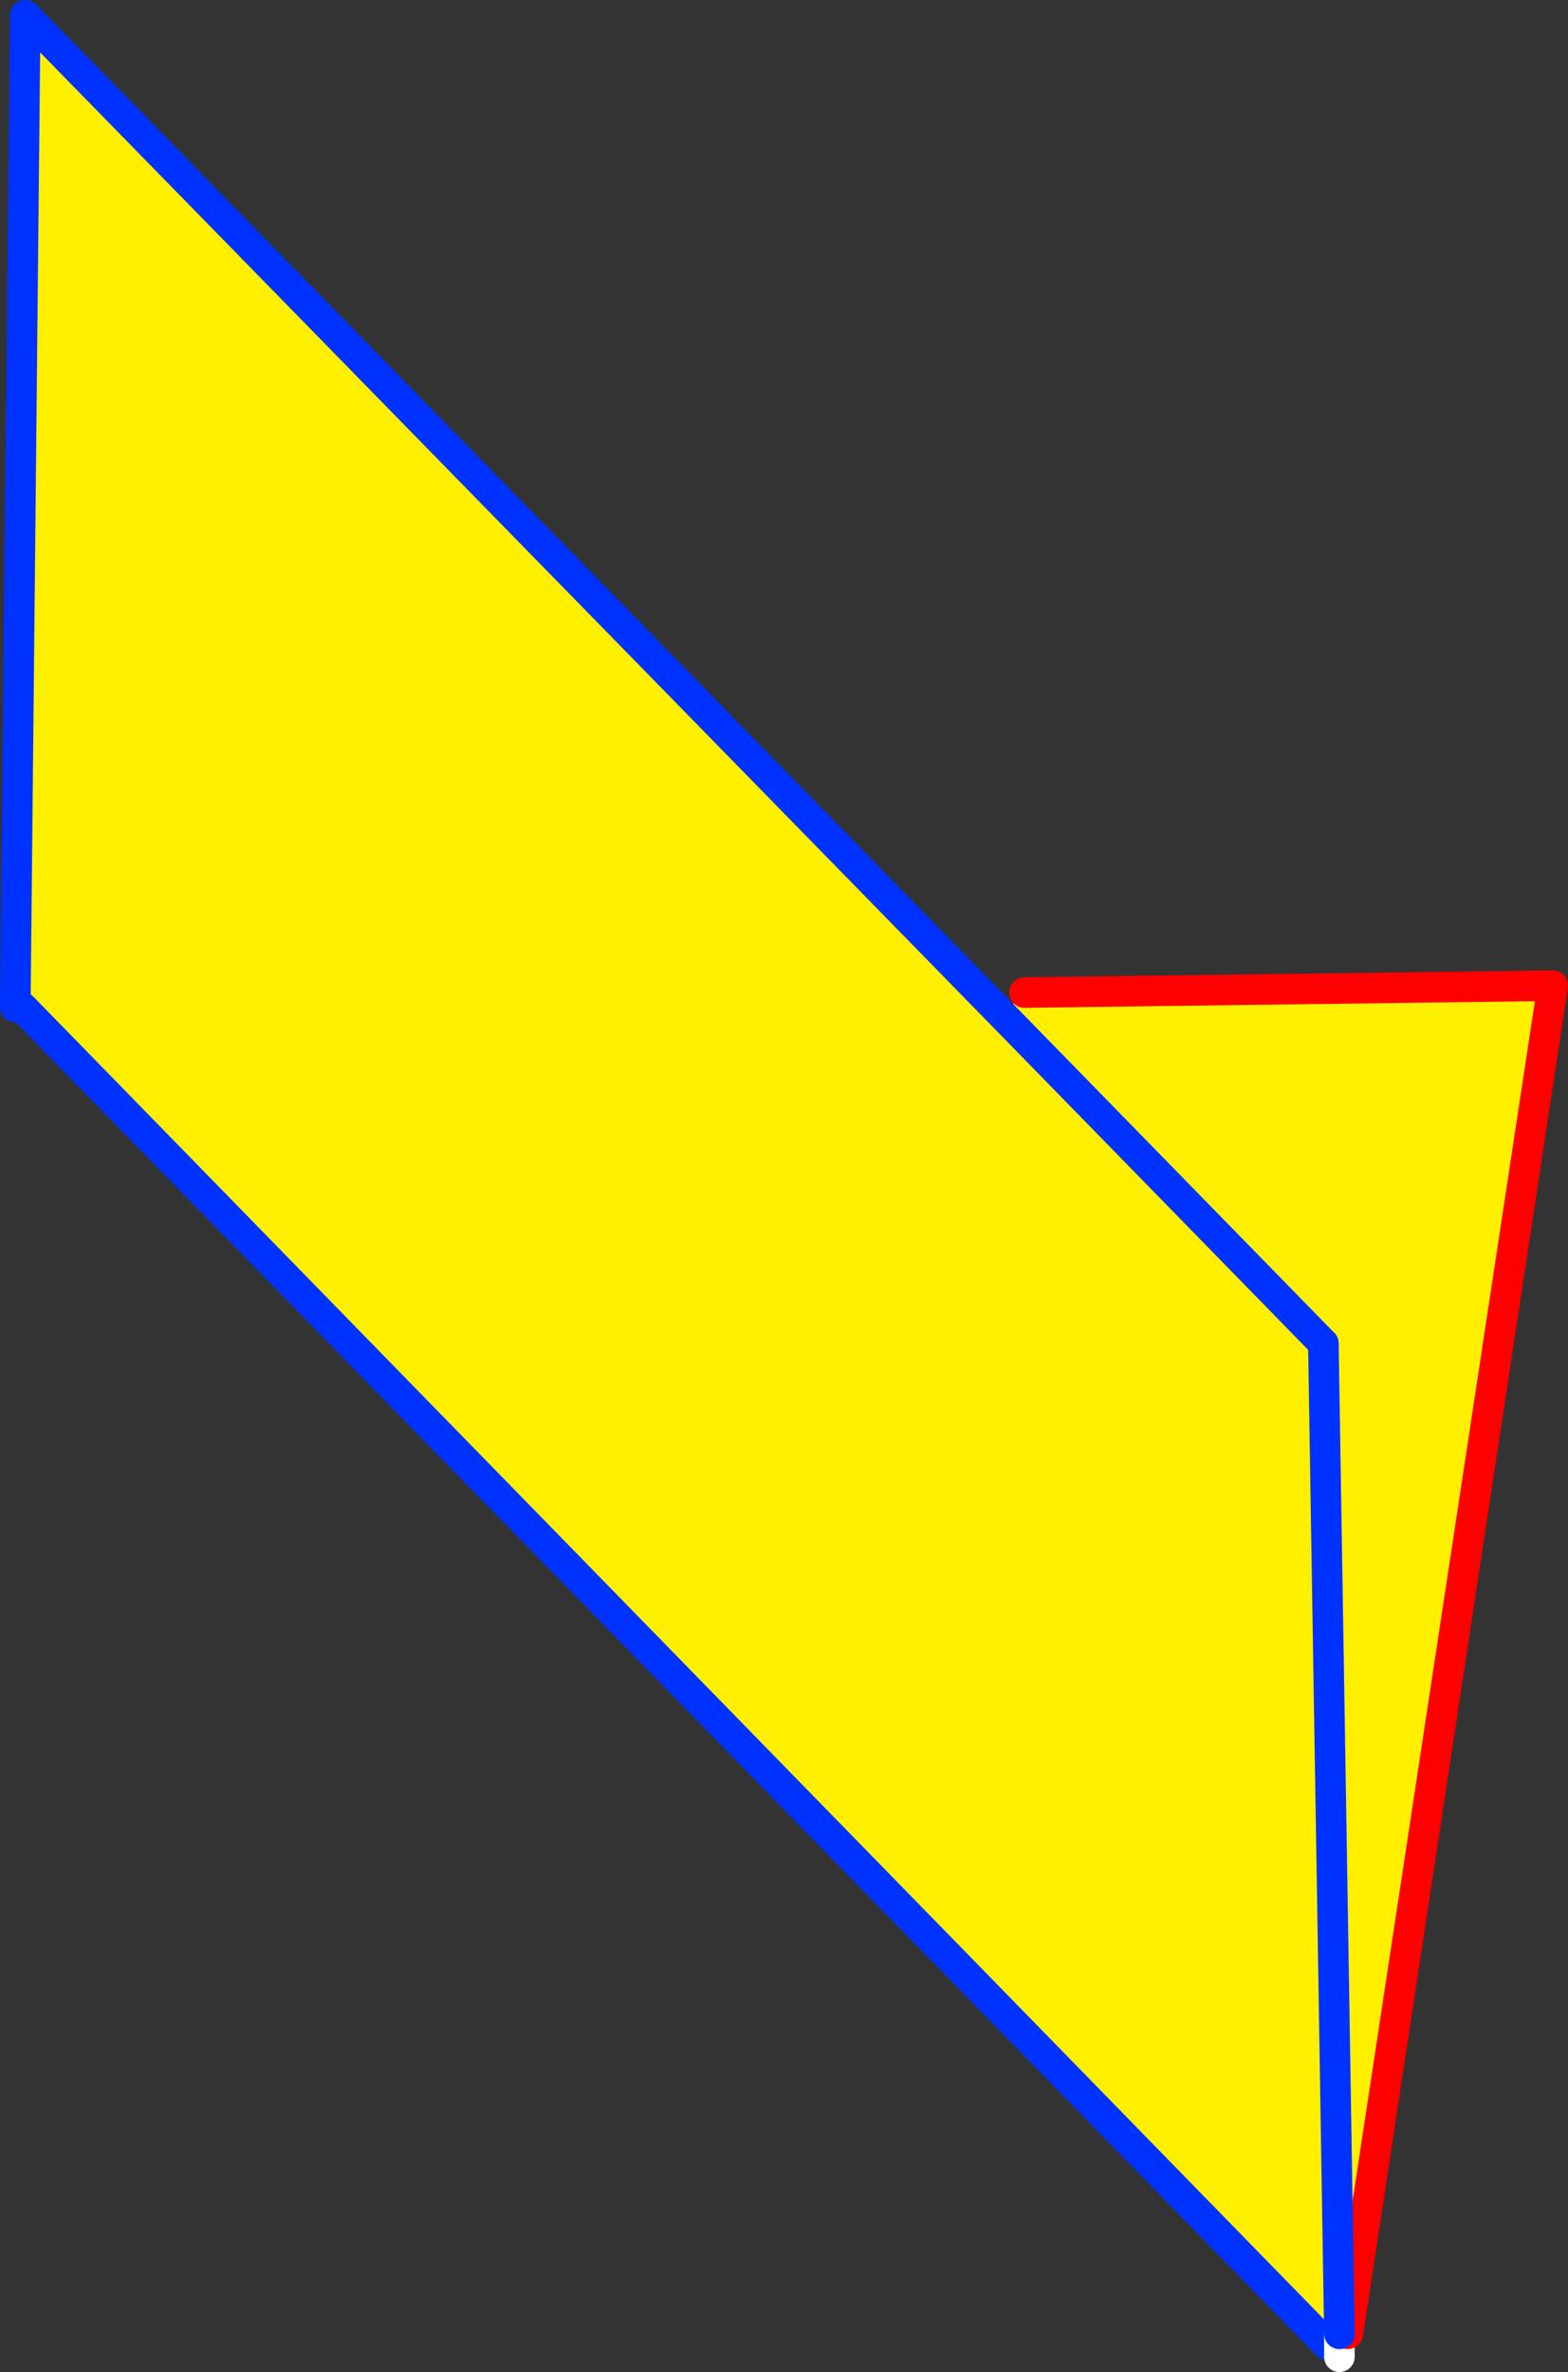
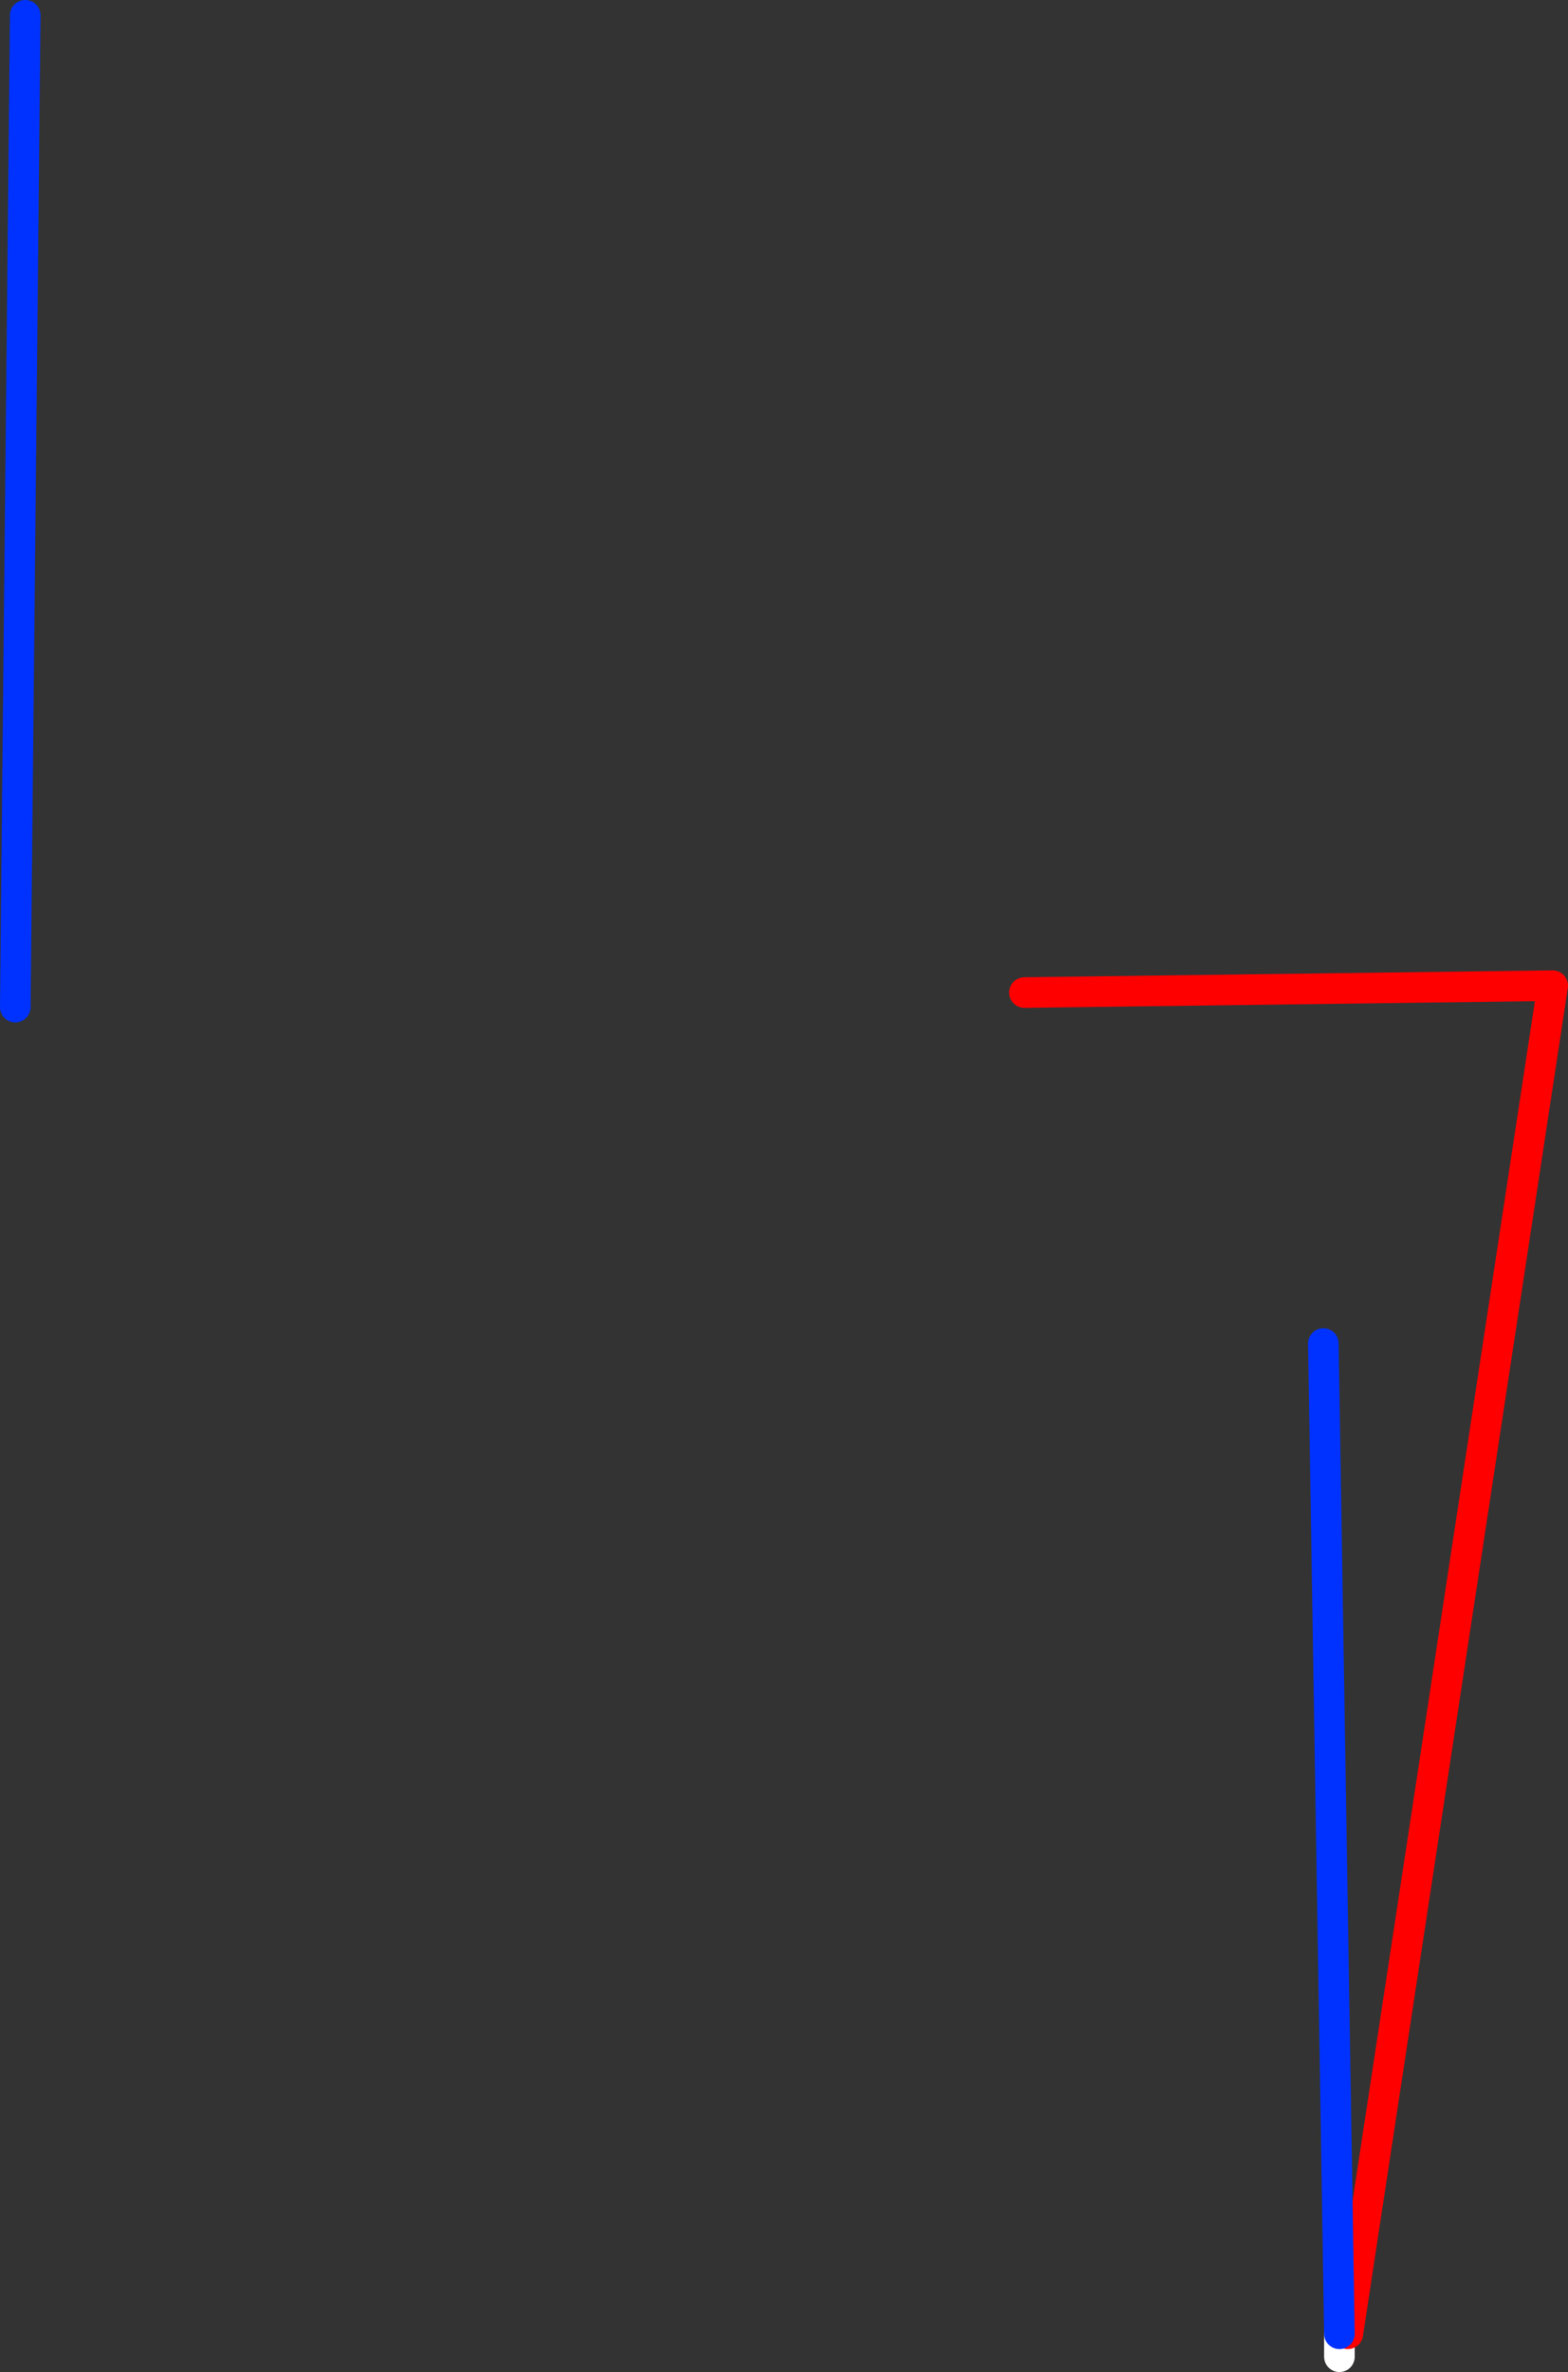
<svg xmlns="http://www.w3.org/2000/svg" height="155.1px" width="102.55px">
  <rect width="100%" height="100%" fill="#333333" stroke="none" />
  <g transform="matrix(1.0, 0.0, 0.0, 1.0, -251.55, -183.4)">
-     <path d="M339.15 336.0 L338.4 336.75 253.0 249.25 252.55 249.25 253.2 184.4 317.1 249.75 318.55 248.3 353.1 247.85 339.7 336.0 339.15 336.0 338.1 271.25 339.15 336.0 M317.1 249.75 L338.1 271.25 317.1 249.75" fill="#fff000" fill-rule="evenodd" stroke="none" />
-     <path d="M338.4 336.75 L253.0 249.25 M253.2 184.4 L317.1 249.75 338.1 271.25" fill="none" stroke="#0032ff" stroke-linecap="round" stroke-linejoin="round" stroke-width="2.0" />
    <path d="M339.15 336.0 L339.15 337.5" fill="none" stroke="#ffffff" stroke-linecap="round" stroke-linejoin="round" stroke-width="2.0" />
    <path d="M318.55 248.3 L353.1 247.85 339.7 336.0" fill="none" stroke="#ff0000" stroke-linecap="round" stroke-linejoin="round" stroke-width="2.0" />
    <path d="M252.55 249.25 L253.2 184.4 M338.1 271.25 L339.15 336.0" fill="none" stroke="#0032ff" stroke-linecap="round" stroke-linejoin="round" stroke-width="2.0" />
  </g>
</svg>